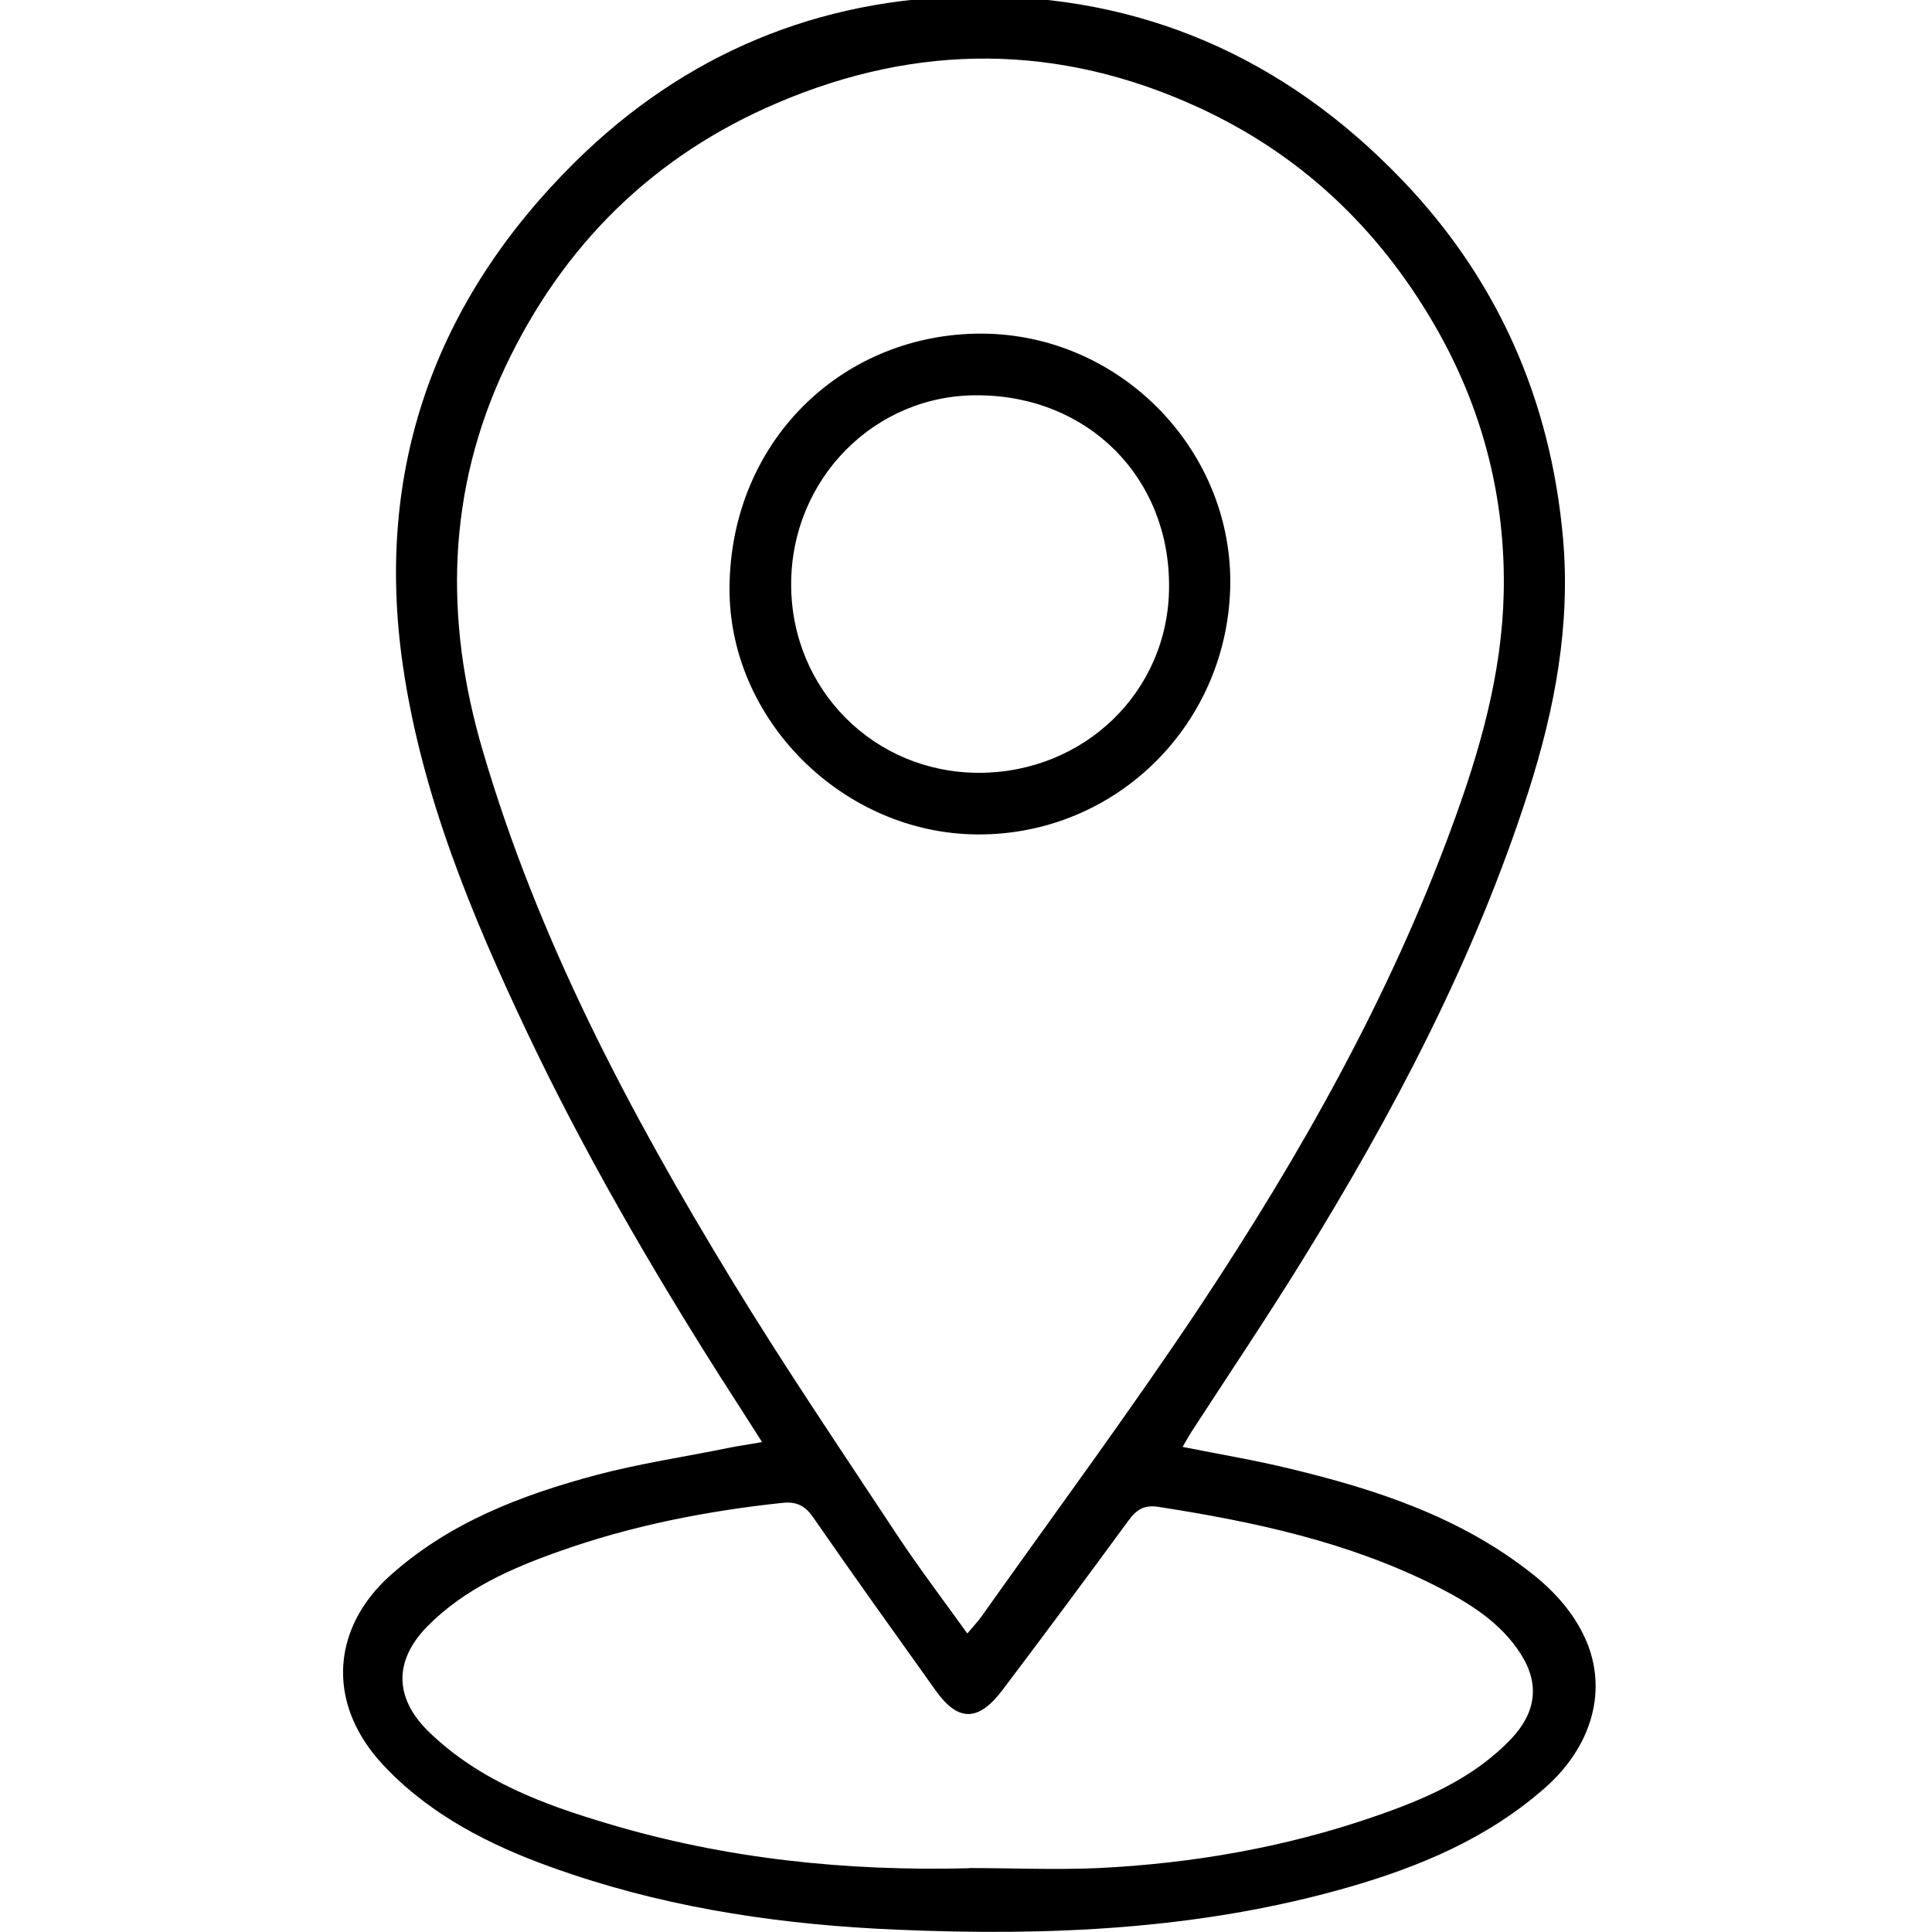
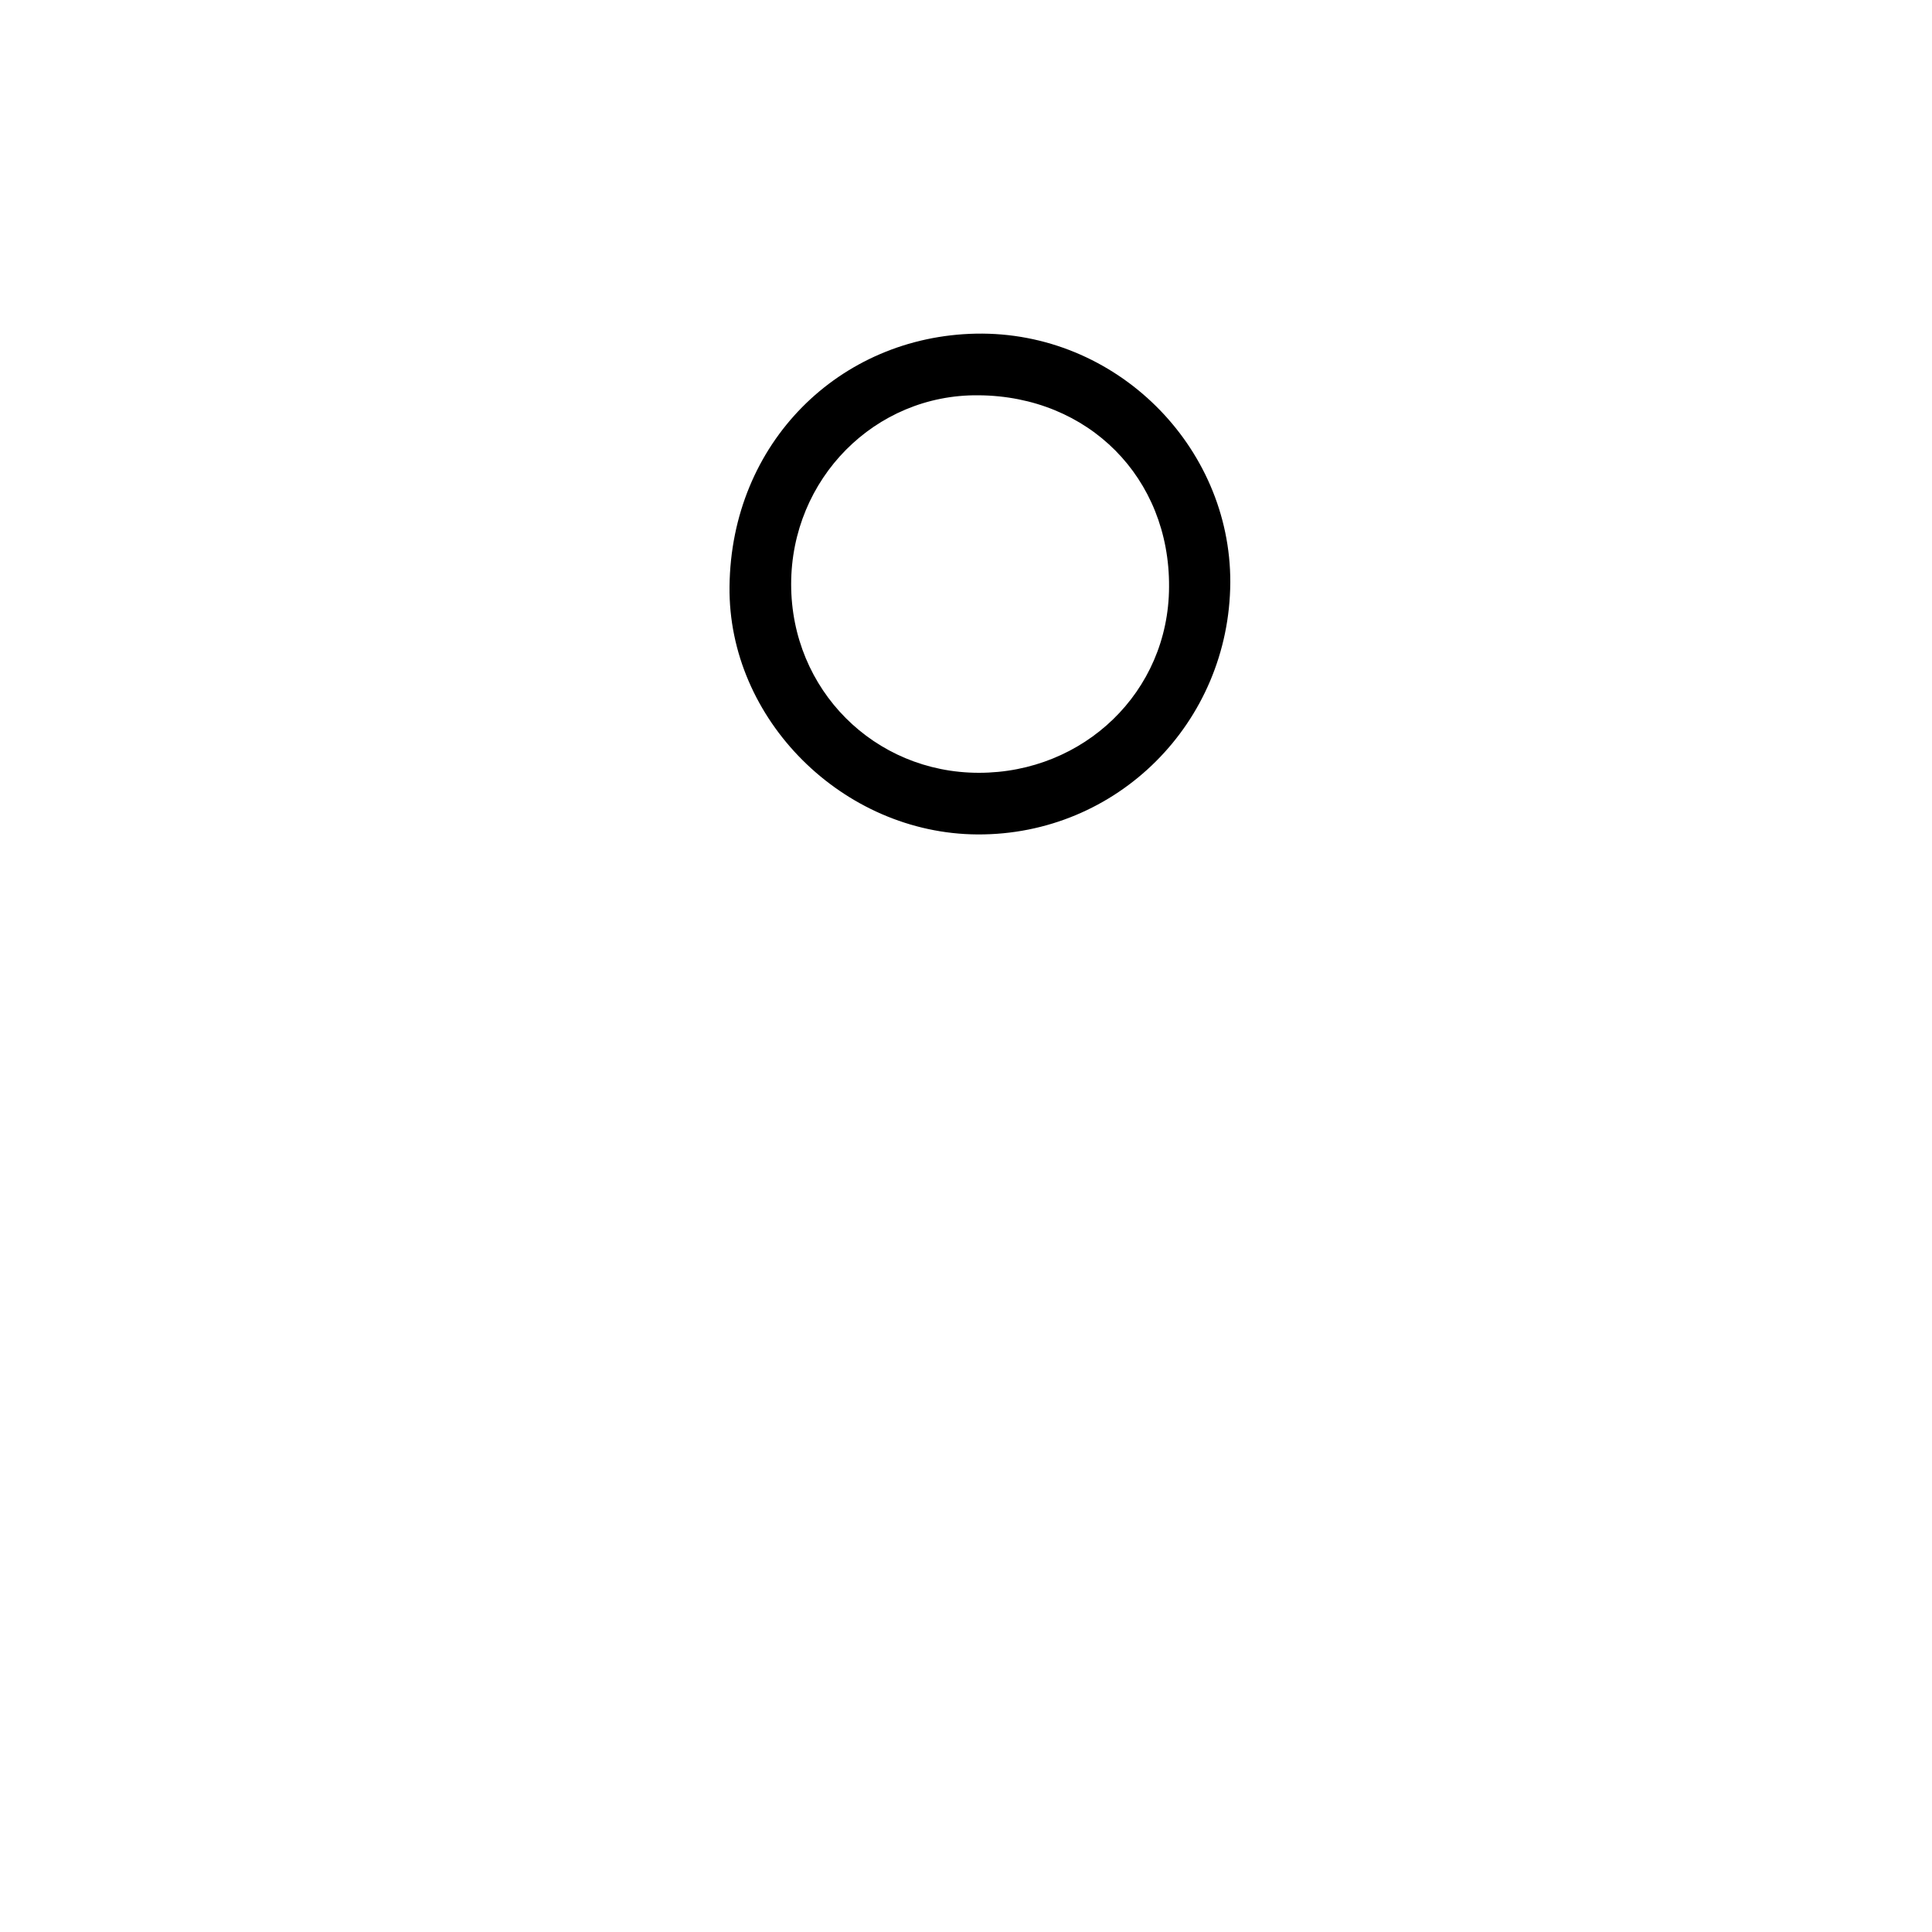
<svg xmlns="http://www.w3.org/2000/svg" version="1.1" viewBox="0 0 1000 1000">
  <g>
    <g id="_Слой_1" data-name="Слой_1">
      <g id="_Слой_1-2" data-name="_Слой_1">
        <g>
-           <path d="M394.5,746.5c-8-12.6-14.9-23.3-21.7-33.9-36.5-57.6-70.7-116.6-100-178.3-28.7-60.6-54.4-122.5-64.2-189.3-14.9-101.6,16.3-189.1,88.9-261C354.1,28,423.6-1.1,503.3-1.9c87.3-1,161.6,31.7,222.2,94.8,49.8,51.8,77.1,114.2,83.5,185.5,4,45-4.2,88.5-17.9,131.3-27.9,86.9-70.1,166.8-117.8,243.9-18.3,29.5-37.7,58.4-56.6,87.5-1.4,2.2-2.6,4.4-4.6,7.8,18.9,3.8,37.1,6.8,55.2,11.2,45,10.8,88.7,25.1,125.9,54.6,12.4,9.8,22.9,21.9,28.7,36.7,9.8,25.5,1.2,53.2-21.9,73.7-29.7,26.3-65.2,41.2-103,52-76.1,21.7-154.2,25.1-232.7,21.7-57.4-2.4-113.8-10.4-168.4-28.7-31.3-10.4-61.2-23.7-86.3-45.6-7.6-6.8-15.3-14.5-20.7-22.9-19.1-29.1-13.5-62,12.6-85.7,30.7-27.7,68.1-42,107-52.4,22.5-6,45.8-9.4,68.7-14.1,4.8-1,9.6-1.6,17.3-3h0ZM500.5,845.7c3.6-4.2,5.8-6.6,7.8-9.4,37.7-53.2,76.5-105.6,112.6-159.8,52.2-78.7,98.6-160.8,131.1-249.9,14.1-38.5,25.3-77.7,26.3-119,1.2-49.8-11-96.8-36.1-139.9-29.1-50-69.5-88.1-122.1-112.2-72.1-33.1-145.1-33.3-217.8-2.2-64.2,27.3-111,73.7-140.7,136.5-30.3,64.2-31.7,130.9-11.8,198.5,28.7,98.2,76.1,187.5,128.9,274.2,27.3,44.8,56.8,88.3,85.7,132.1,11.2,16.9,23.5,33.1,36.5,51.2h-.4ZM501.5,966.9c22.5,0,44.8,1,67.3,0,48.2-2.4,95.8-10.6,141.5-26.3,26.3-9,52-19.7,71.9-40.6,12.8-13.5,14.9-28.3,5-43.8-10.6-16.7-27.1-26.7-44-35.3-45.4-22.9-94.4-33.3-143.9-41-7-1-11,1.4-15.1,7-21.5,29.3-43.2,58.6-65.2,87.7-12.6,16.7-23.1,16.7-34.7.4-21.3-29.9-42.8-59.8-63.6-89.9-4.2-6-8.8-8-15.9-7.2-39.3,4.2-78.1,11.8-115.4,25.1-24.9,8.8-49.2,19.5-68.3,38.9-17.7,18.1-16.9,37.7,1.6,55.2,26.1,24.9,58.6,36.9,91.9,46.8,61,18.3,123.7,24.7,187.1,23.1l-.2-.2Z" />
          <path d="M505.9,431.9c-69.7-.4-129.1-59.6-128.3-128.3.8-74.5,57-129.5,127.5-130.9,72.5-1.4,131.9,58.2,131.7,128.7-.4,72.7-58.6,130.9-130.9,130.5ZM605.1,303.8c.4-56.4-41.6-98.8-98.6-99.2-53.6-.6-97,43.2-97,97.8s43,97.6,97.2,97.6,98.2-41.8,98.4-96.2h0Z" />
        </g>
      </g>
    </g>
  </g>
</svg>